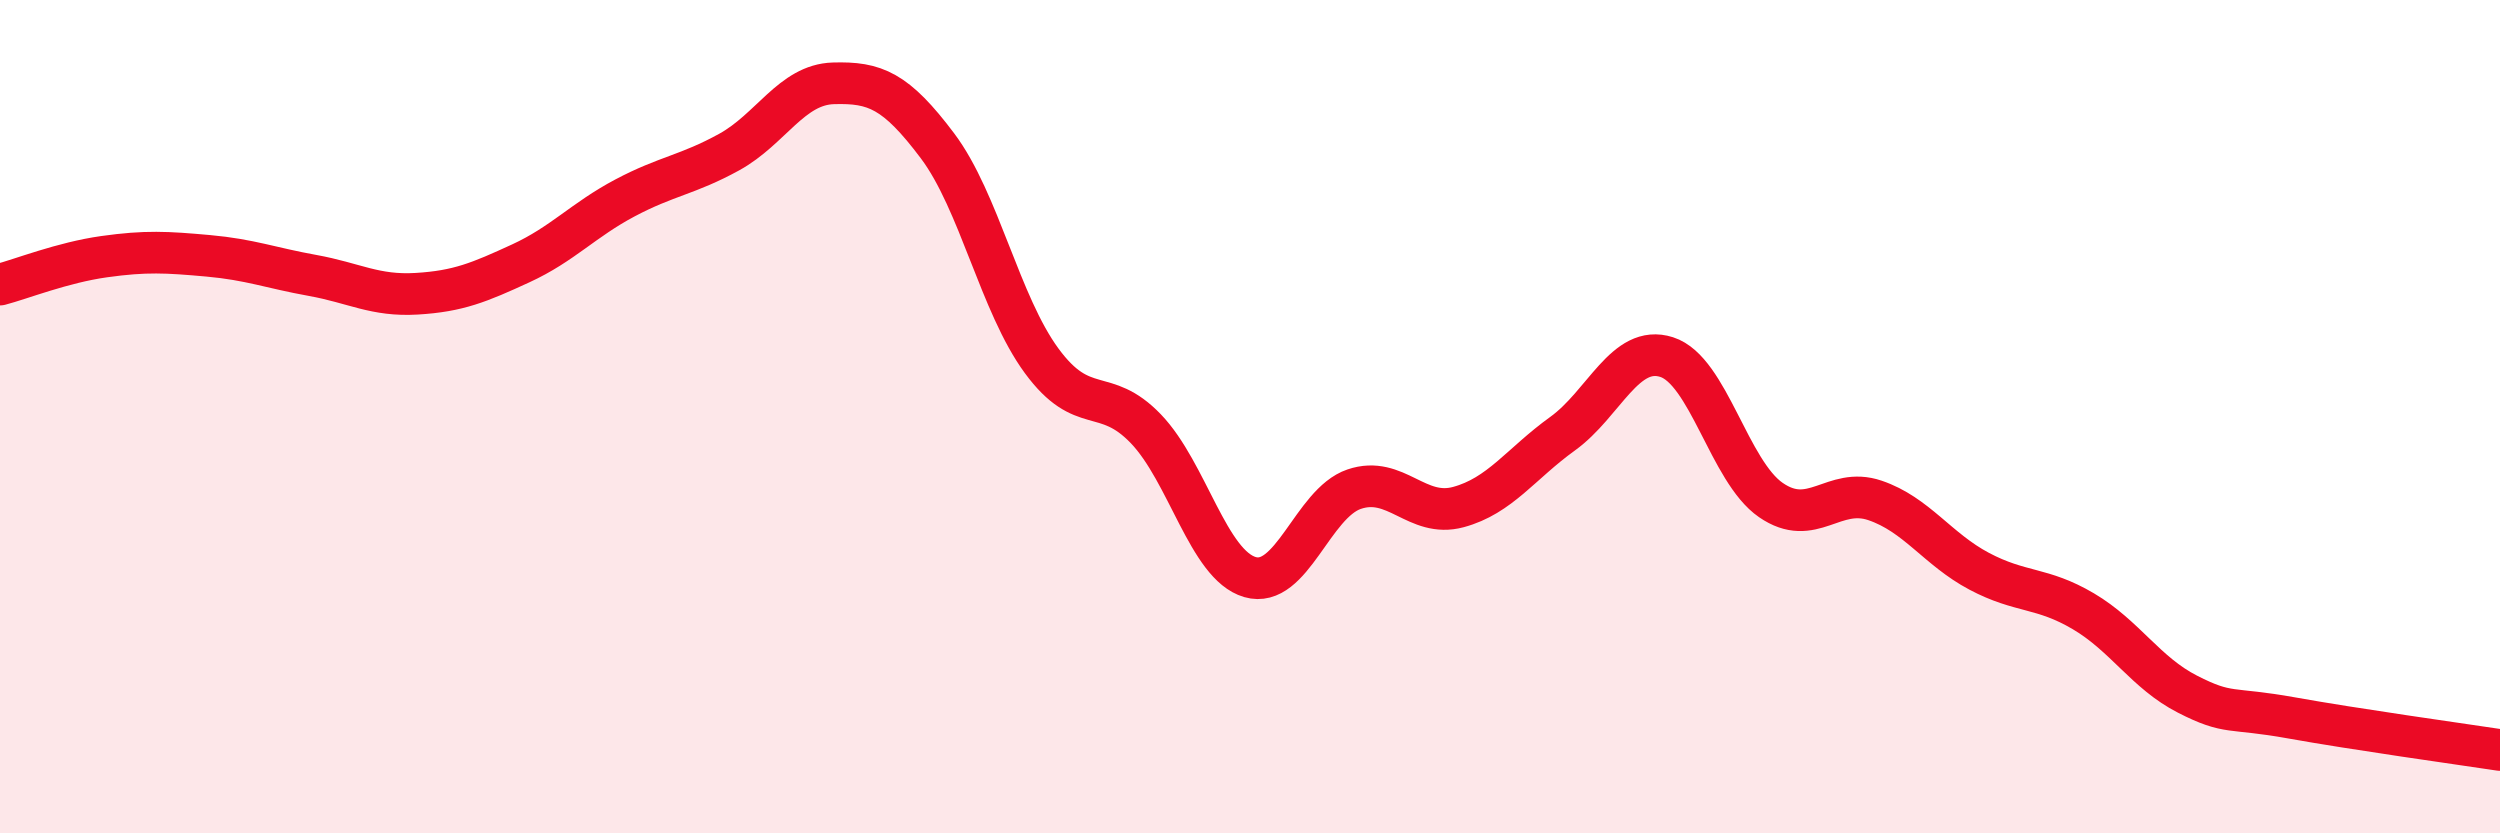
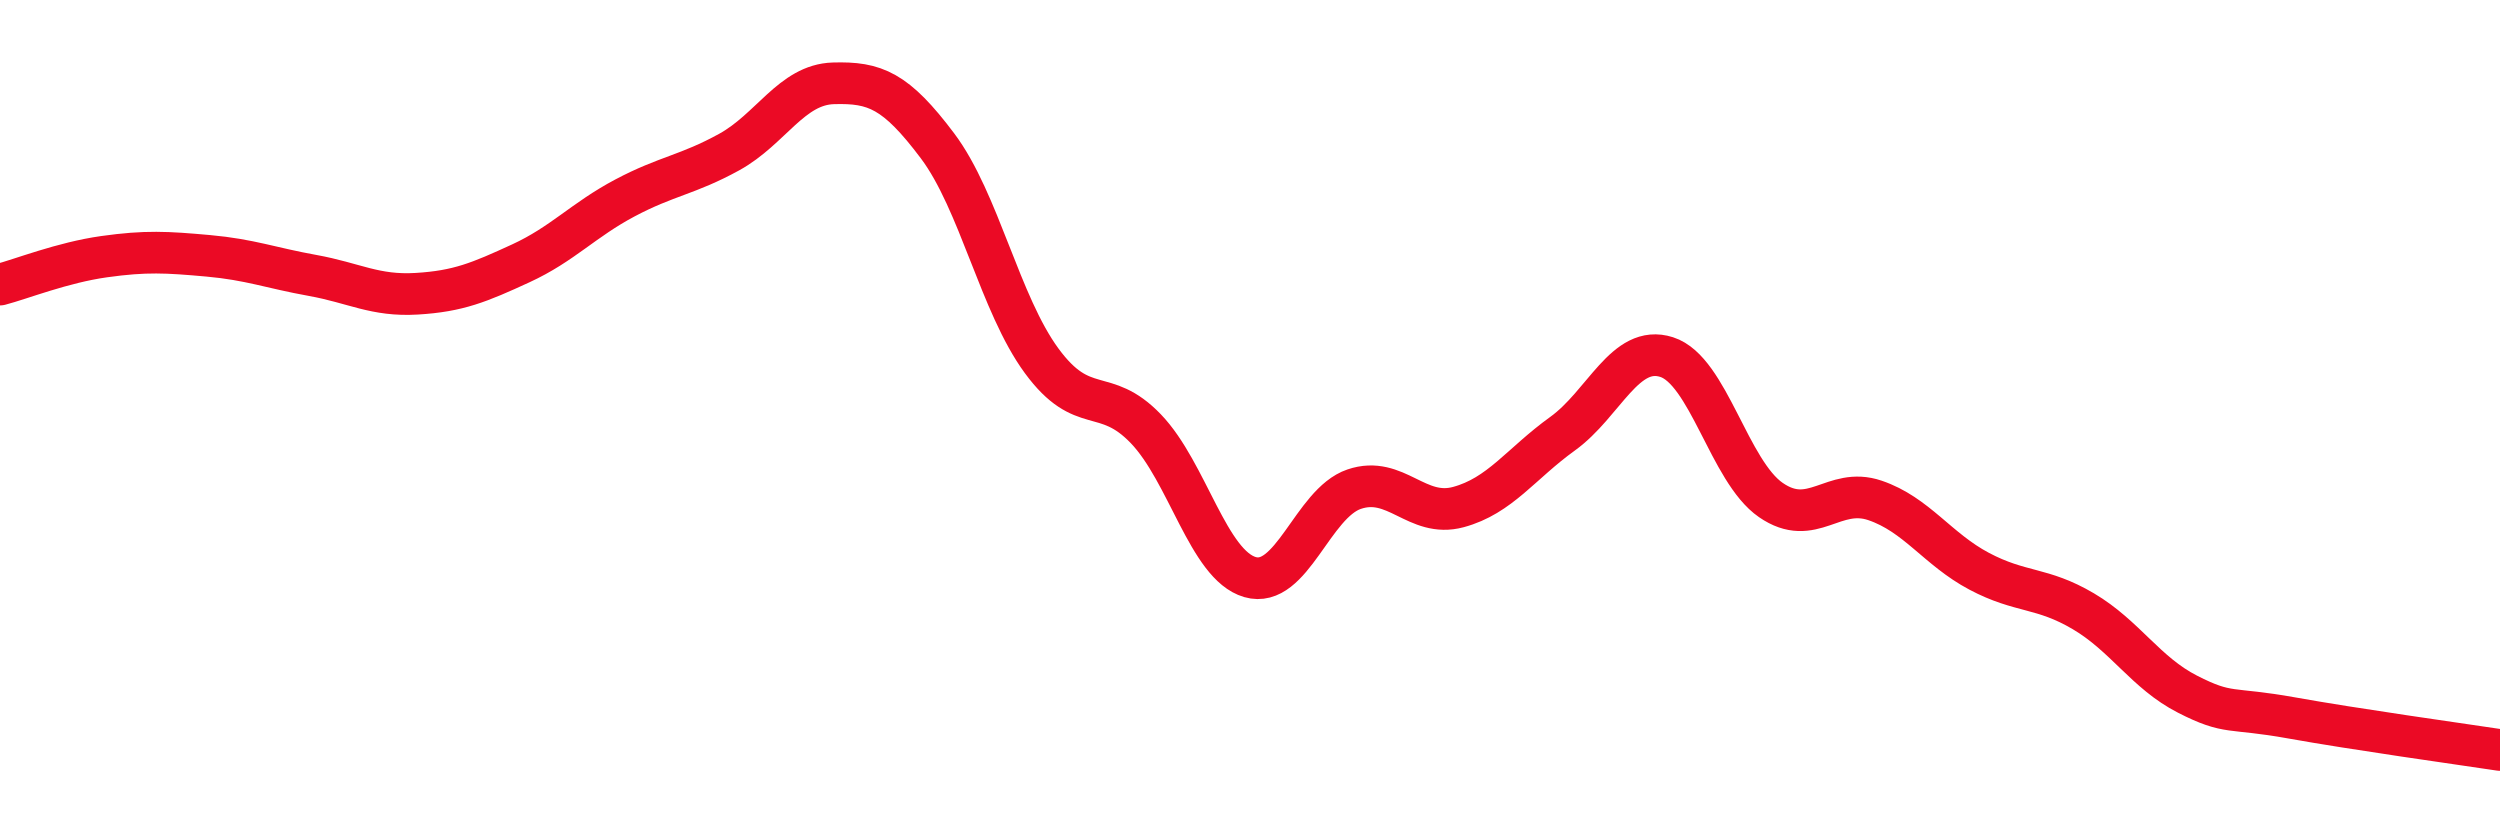
<svg xmlns="http://www.w3.org/2000/svg" width="60" height="20" viewBox="0 0 60 20">
-   <path d="M 0,6.83 C 0.5,6.7 1.5,6.3 2.5,6.16 C 3.5,6.02 4,6.05 5,6.14 C 6,6.23 6.5,6.43 7.5,6.61 C 8.5,6.79 9,7.11 10,7.05 C 11,6.99 11.5,6.78 12.5,6.32 C 13.5,5.86 14,5.28 15,4.75 C 16,4.22 16.5,4.2 17.5,3.65 C 18.5,3.1 19,2.03 20,2 C 21,1.97 21.5,2.17 22.5,3.5 C 23.5,4.83 24,7.3 25,8.66 C 26,10.02 26.5,9.25 27.5,10.29 C 28.5,11.33 29,13.56 30,13.85 C 31,14.14 31.5,12.08 32.5,11.74 C 33.5,11.4 34,12.44 35,12.17 C 36,11.9 36.5,11.13 37.5,10.41 C 38.5,9.69 39,8.25 40,8.57 C 41,8.89 41.5,11.31 42.5,12 C 43.5,12.69 44,11.67 45,12.01 C 46,12.35 46.5,13.18 47.5,13.71 C 48.5,14.24 49,14.08 50,14.67 C 51,15.26 51.5,16.15 52.5,16.66 C 53.5,17.17 53.5,16.96 55,17.23 C 56.5,17.5 59,17.85 60,18L60 20L0 20Z" fill="#EB0A25" opacity="0.1" stroke-linecap="round" stroke-linejoin="round" />
  <path d="M 0,6.83 C 0.5,6.7 1.5,6.3 2.5,6.16 C 3.5,6.02 4,6.05 5,6.14 C 6,6.23 6.5,6.43 7.5,6.61 C 8.5,6.79 9,7.11 10,7.05 C 11,6.99 11.5,6.78 12.5,6.32 C 13.5,5.86 14,5.28 15,4.75 C 16,4.22 16.5,4.2 17.5,3.65 C 18.5,3.1 19,2.03 20,2 C 21,1.97 21.5,2.17 22.5,3.5 C 23.5,4.83 24,7.3 25,8.66 C 26,10.02 26.5,9.25 27.5,10.29 C 28.5,11.33 29,13.56 30,13.85 C 31,14.14 31.5,12.08 32.5,11.74 C 33.5,11.4 34,12.44 35,12.17 C 36,11.9 36.5,11.13 37.5,10.41 C 38.5,9.69 39,8.25 40,8.57 C 41,8.89 41.5,11.31 42.5,12 C 43.5,12.69 44,11.67 45,12.01 C 46,12.35 46.5,13.18 47.5,13.71 C 48.5,14.24 49,14.08 50,14.67 C 51,15.26 51.5,16.15 52.5,16.66 C 53.5,17.17 53.5,16.96 55,17.23 C 56.5,17.5 59,17.85 60,18" stroke="#EB0A25" stroke-width="1" fill="none" stroke-linecap="round" stroke-linejoin="round" />
</svg>